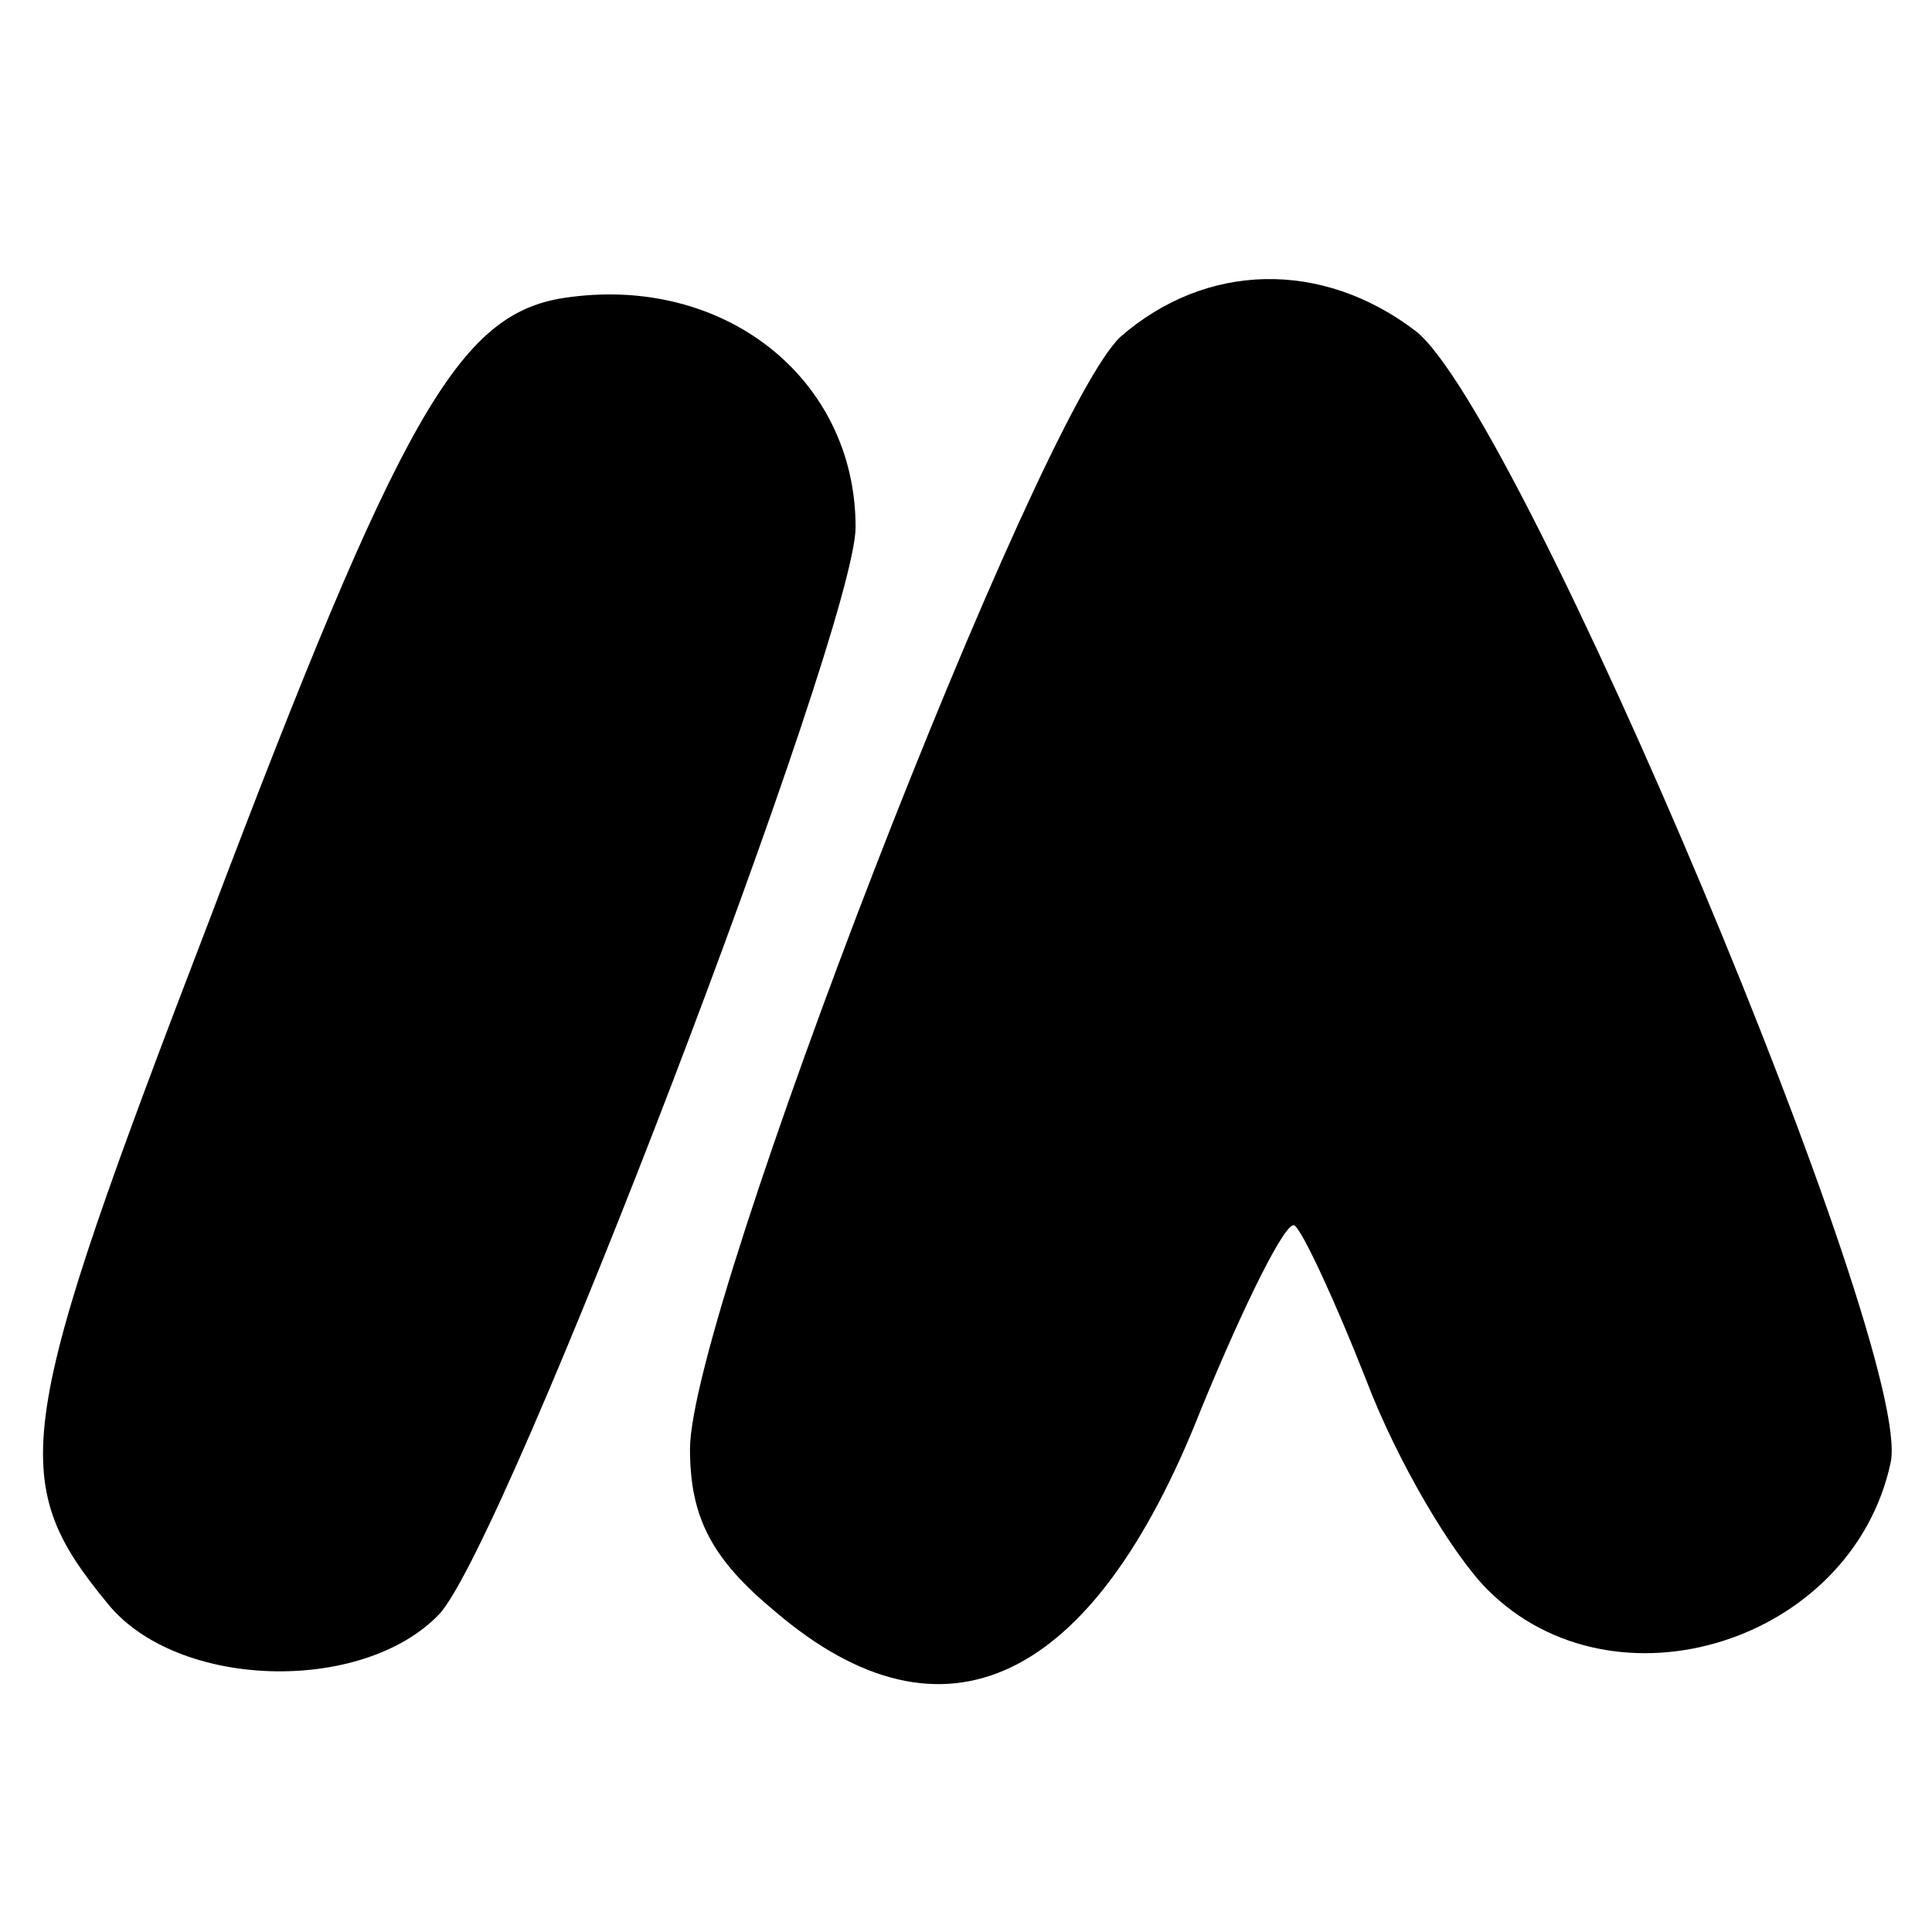
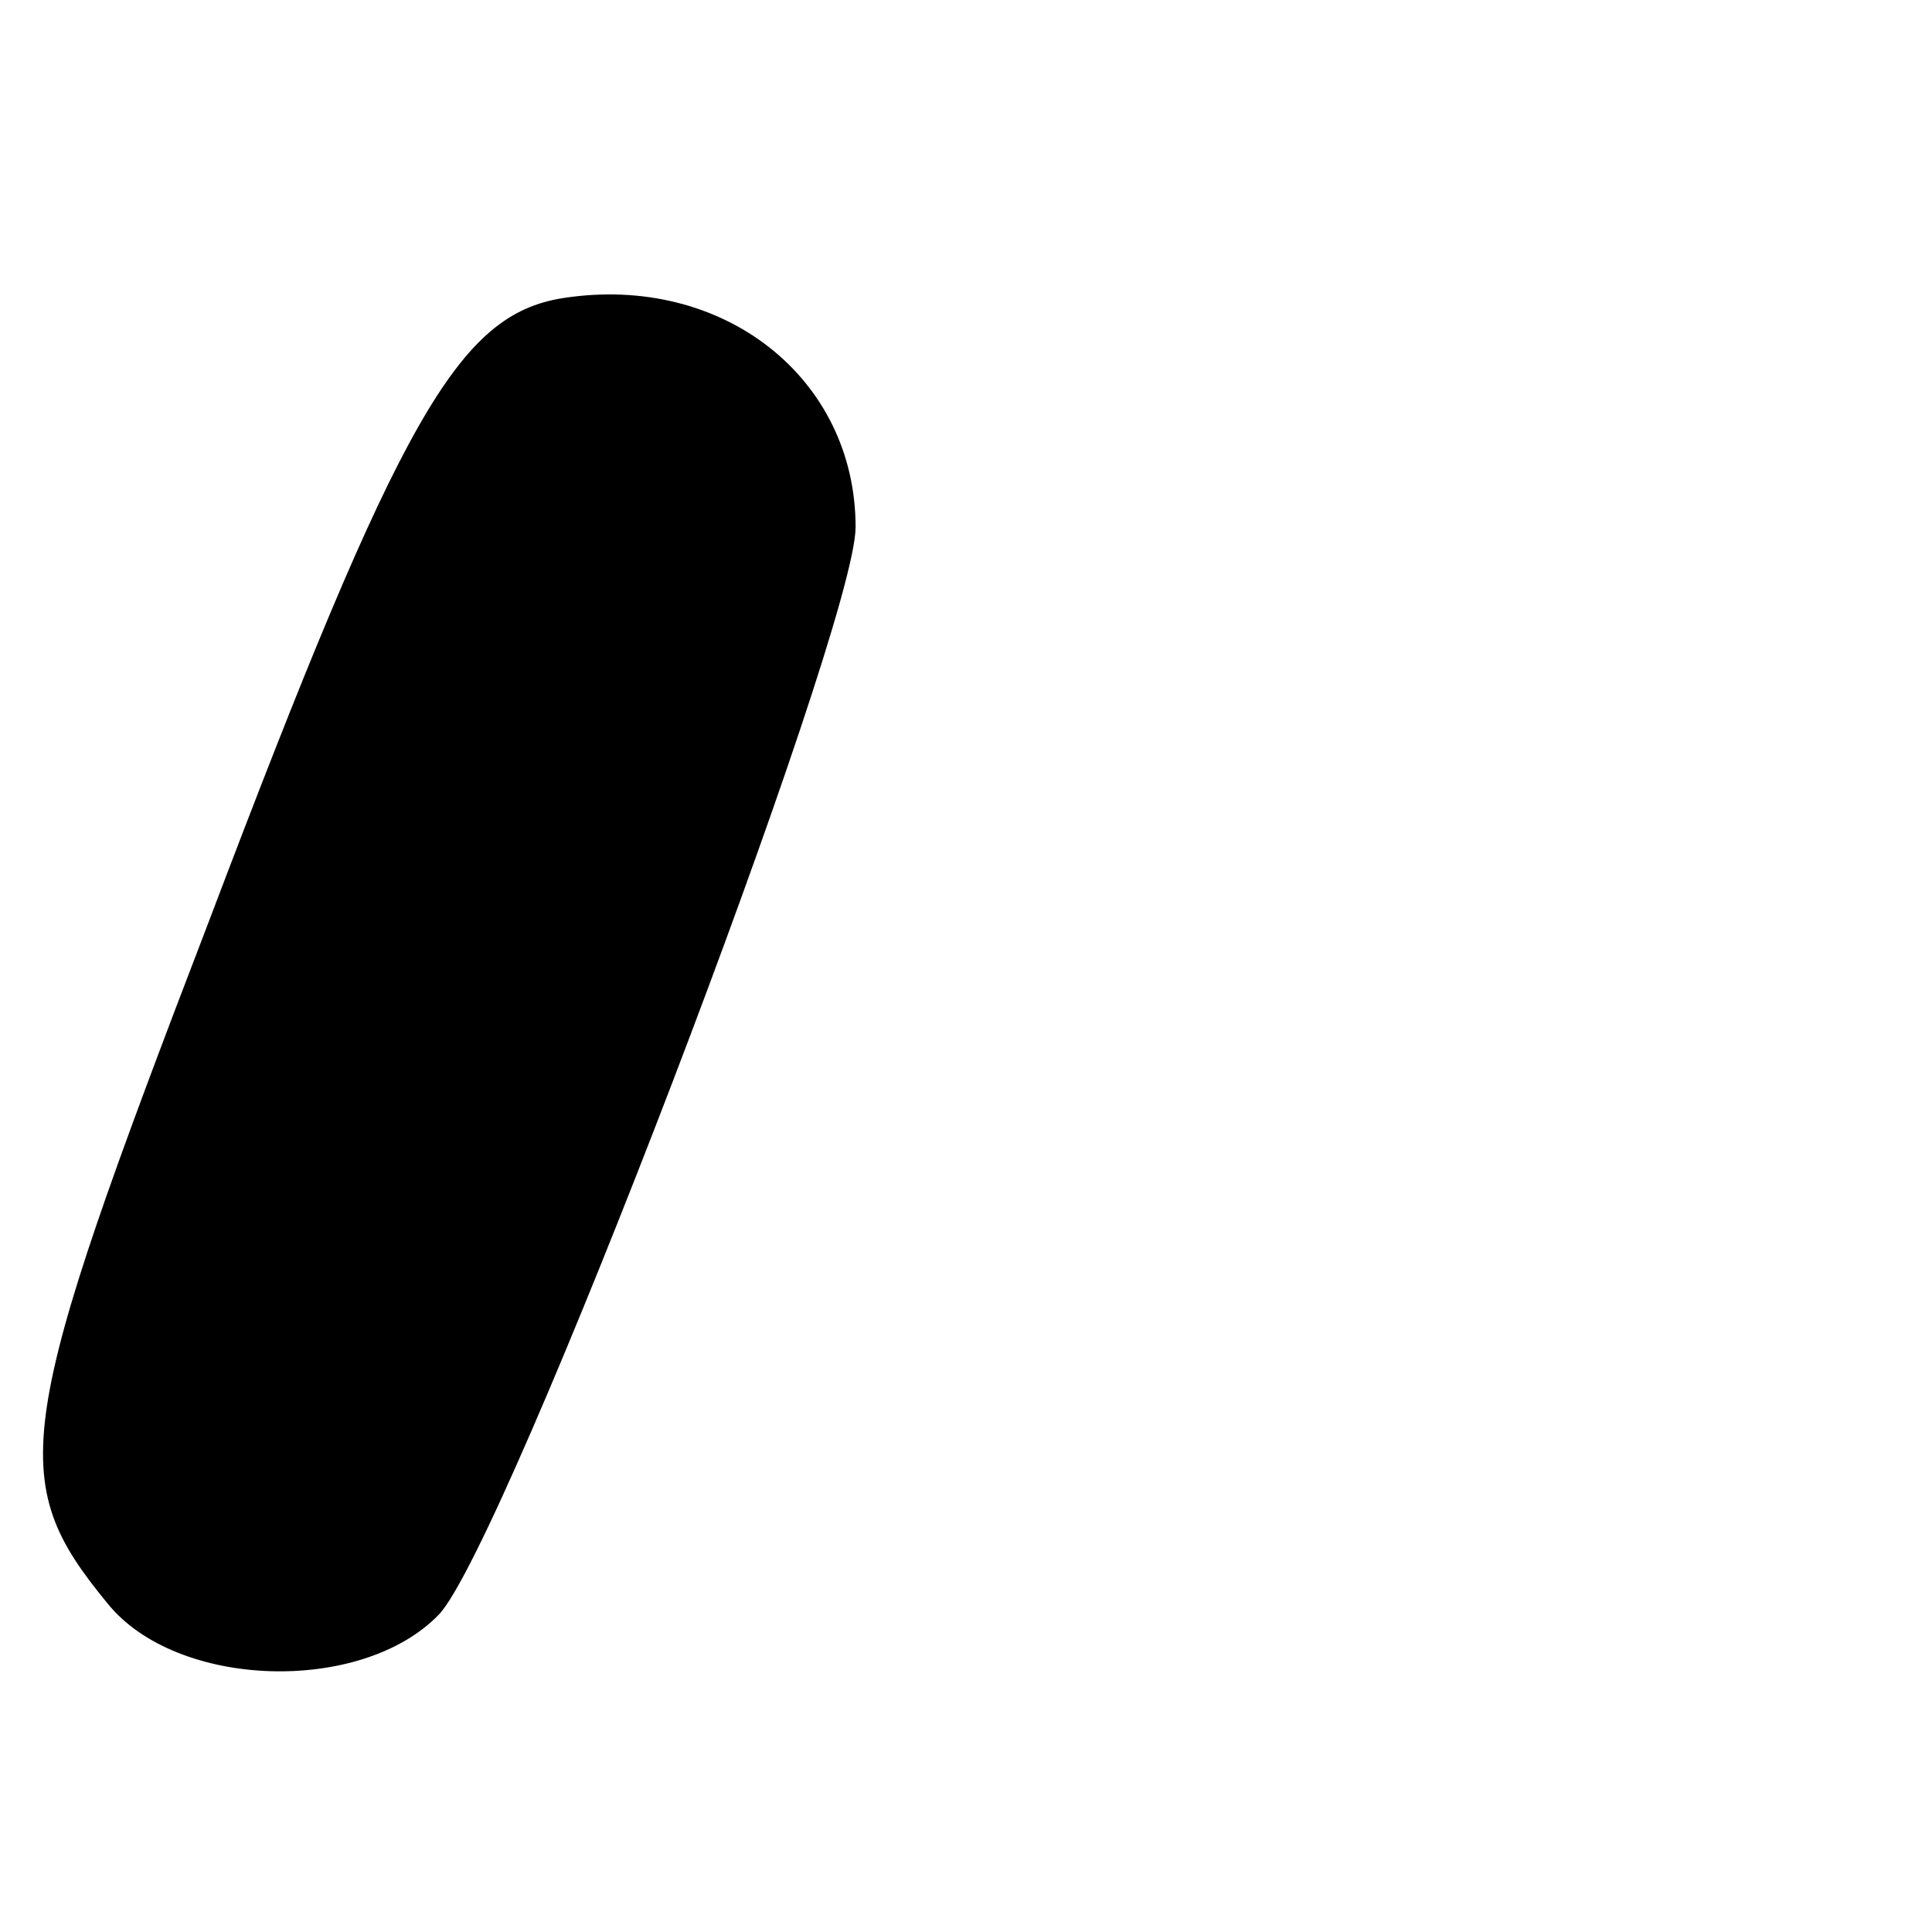
<svg xmlns="http://www.w3.org/2000/svg" version="1.0" width="70pt" height="70pt" viewBox="0 0 70 70" preserveAspectRatio="xMidYMid meet">
  <g transform="translate(0,70) scale(0.1,-0.1)" fill="#000000" stroke="none">
    <path d="M204 592 c-38 -6 -59 -43 -128 -225 -71 -185 -74 -203 -37 -248 25 -31 92 -33 120 -4 24 25 151 357 151 394 0 54 -48 92 -106 83z" />
-     <path d="M406 578 c-30 -28 -156 -353 -156 -403 0 -25 8 -40 31 -59 61 -52 115 -26 154 73 16 39 31 69 34 67 3 -2 15 -28 26 -56 11 -29 31 -63 44 -76 46 -46 132 -19 146 46 9 40 -134 380 -172 410 -34 26 -76 25 -107 -2z" />
  </g>
</svg>